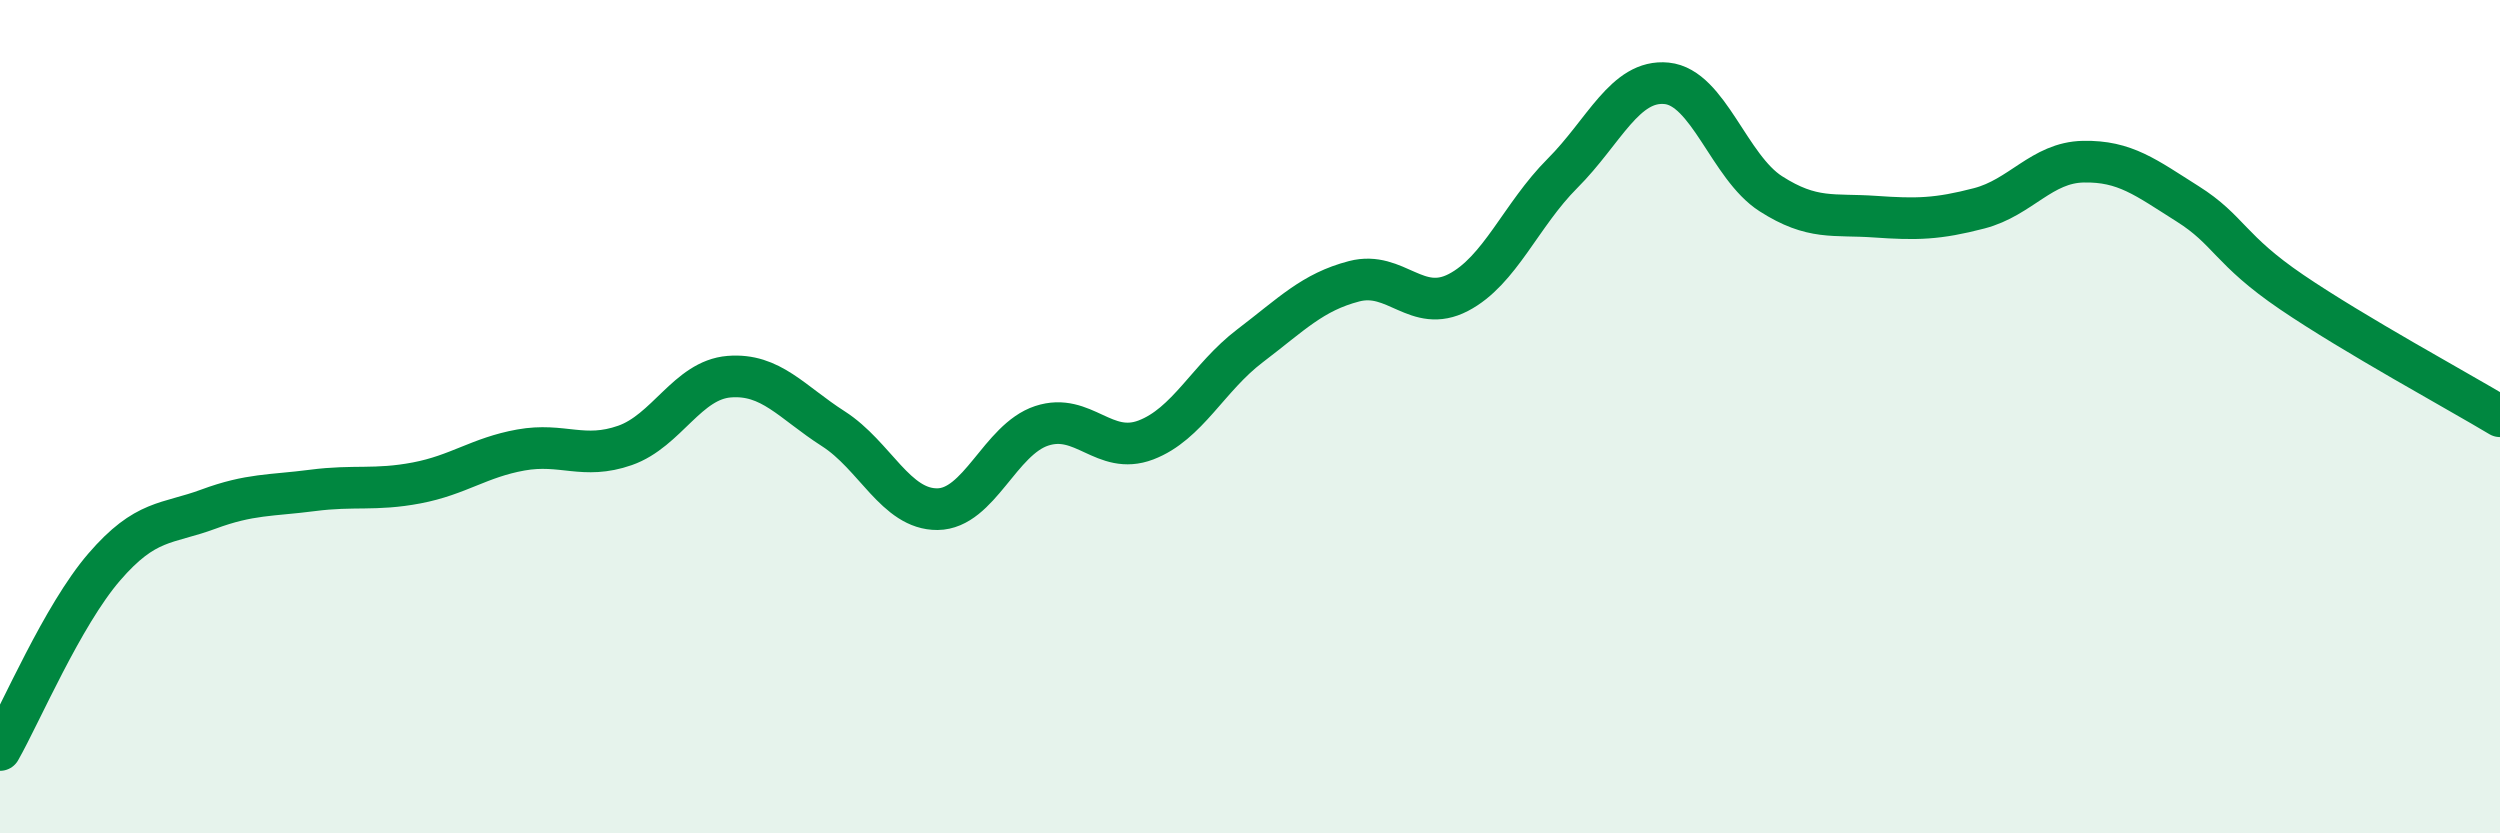
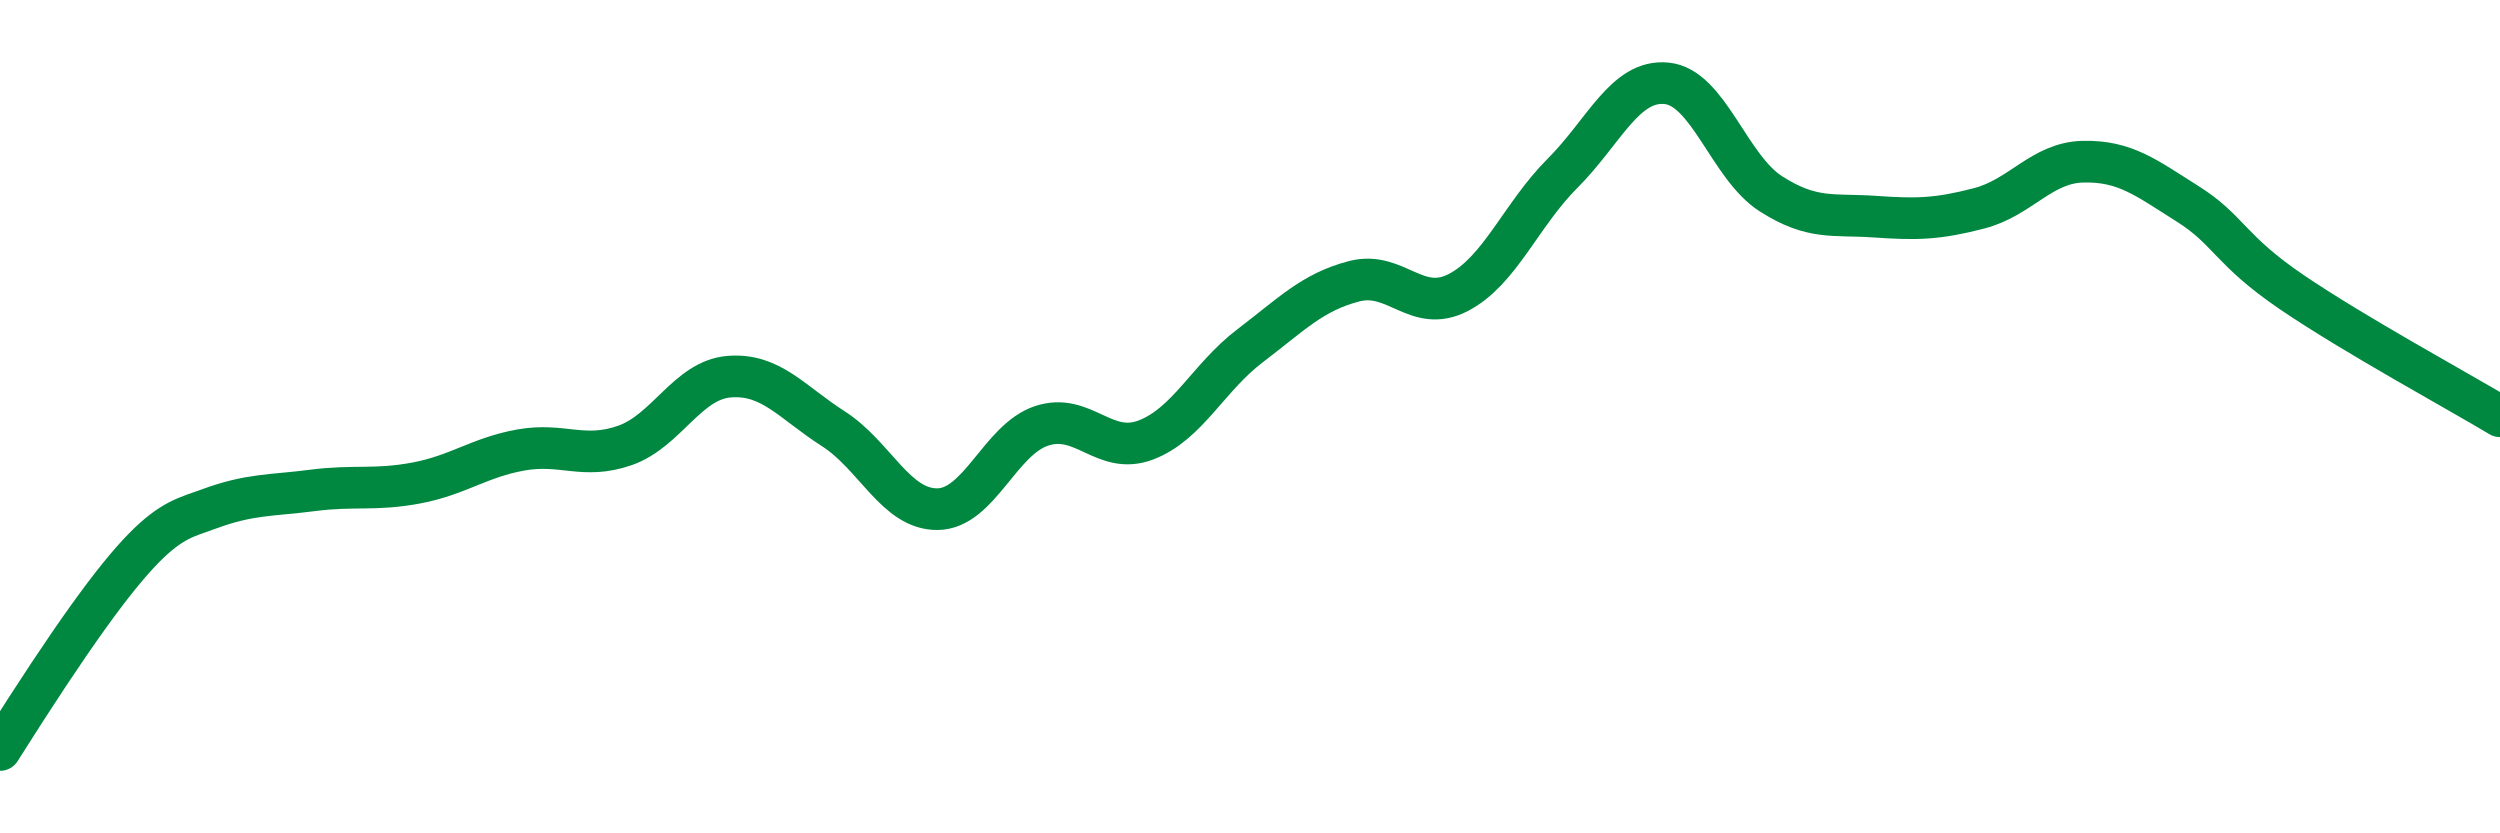
<svg xmlns="http://www.w3.org/2000/svg" width="60" height="20" viewBox="0 0 60 20">
-   <path d="M 0,18 C 0.5,17.12 1.5,14.77 2.5,13.61 C 3.5,12.45 4,12.59 5,12.22 C 6,11.85 6.5,11.9 7.5,11.77 C 8.5,11.64 9,11.78 10,11.59 C 11,11.4 11.5,10.98 12.5,10.8 C 13.5,10.62 14,11.04 15,10.69 C 16,10.34 16.5,9.12 17.5,9.04 C 18.5,8.96 19,9.65 20,10.29 C 21,10.93 21.5,12.23 22.5,12.22 C 23.5,12.21 24,10.55 25,10.22 C 26,9.89 26.5,10.94 27.5,10.56 C 28.5,10.18 29,9.06 30,8.3 C 31,7.54 31.5,7.01 32.5,6.75 C 33.5,6.49 34,7.54 35,7.02 C 36,6.5 36.5,5.16 37.5,4.16 C 38.5,3.16 39,1.9 40,2 C 41,2.1 41.5,4.01 42.5,4.65 C 43.5,5.29 44,5.13 45,5.2 C 46,5.27 46.5,5.26 47.5,5 C 48.5,4.74 49,3.9 50,3.88 C 51,3.86 51.5,4.26 52.5,4.89 C 53.5,5.52 53.5,5.99 55,7.01 C 56.5,8.03 59,9.39 60,9.99L60 20L0 20Z" fill="#008740" opacity="0.1" stroke-linecap="round" stroke-linejoin="round" />
-   <path d="M 0,18 C 0.5,17.12 1.5,14.77 2.5,13.61 C 3.5,12.45 4,12.59 5,12.22 C 6,11.85 6.5,11.9 7.5,11.77 C 8.5,11.64 9,11.78 10,11.59 C 11,11.4 11.5,10.98 12.5,10.8 C 13.5,10.62 14,11.04 15,10.69 C 16,10.34 16.5,9.12 17.5,9.04 C 18.5,8.96 19,9.65 20,10.29 C 21,10.93 21.5,12.23 22.5,12.22 C 23.5,12.21 24,10.55 25,10.22 C 26,9.89 26.5,10.94 27.5,10.56 C 28.5,10.18 29,9.06 30,8.3 C 31,7.54 31.5,7.01 32.5,6.75 C 33.5,6.49 34,7.54 35,7.02 C 36,6.5 36.5,5.16 37.5,4.16 C 38.5,3.16 39,1.9 40,2 C 41,2.1 41.5,4.01 42.5,4.65 C 43.5,5.29 44,5.13 45,5.2 C 46,5.27 46.5,5.26 47.5,5 C 48.5,4.74 49,3.9 50,3.88 C 51,3.86 51.5,4.26 52.5,4.89 C 53.5,5.52 53.5,5.99 55,7.01 C 56.5,8.03 59,9.39 60,9.99" stroke="#008740" stroke-width="1" fill="none" stroke-linecap="round" stroke-linejoin="round" />
+   <path d="M 0,18 C 3.5,12.45 4,12.59 5,12.22 C 6,11.85 6.5,11.9 7.5,11.77 C 8.5,11.64 9,11.78 10,11.59 C 11,11.4 11.5,10.98 12.5,10.8 C 13.5,10.62 14,11.04 15,10.69 C 16,10.34 16.5,9.12 17.5,9.04 C 18.5,8.96 19,9.65 20,10.29 C 21,10.93 21.5,12.23 22.5,12.22 C 23.5,12.21 24,10.55 25,10.22 C 26,9.89 26.5,10.94 27.5,10.56 C 28.5,10.18 29,9.06 30,8.3 C 31,7.54 31.5,7.01 32.5,6.75 C 33.5,6.49 34,7.54 35,7.02 C 36,6.5 36.5,5.16 37.5,4.16 C 38.5,3.16 39,1.9 40,2 C 41,2.1 41.5,4.01 42.5,4.65 C 43.5,5.29 44,5.13 45,5.2 C 46,5.27 46.5,5.26 47.5,5 C 48.5,4.74 49,3.9 50,3.88 C 51,3.86 51.5,4.26 52.5,4.89 C 53.5,5.52 53.5,5.99 55,7.01 C 56.5,8.03 59,9.39 60,9.99" stroke="#008740" stroke-width="1" fill="none" stroke-linecap="round" stroke-linejoin="round" />
</svg>